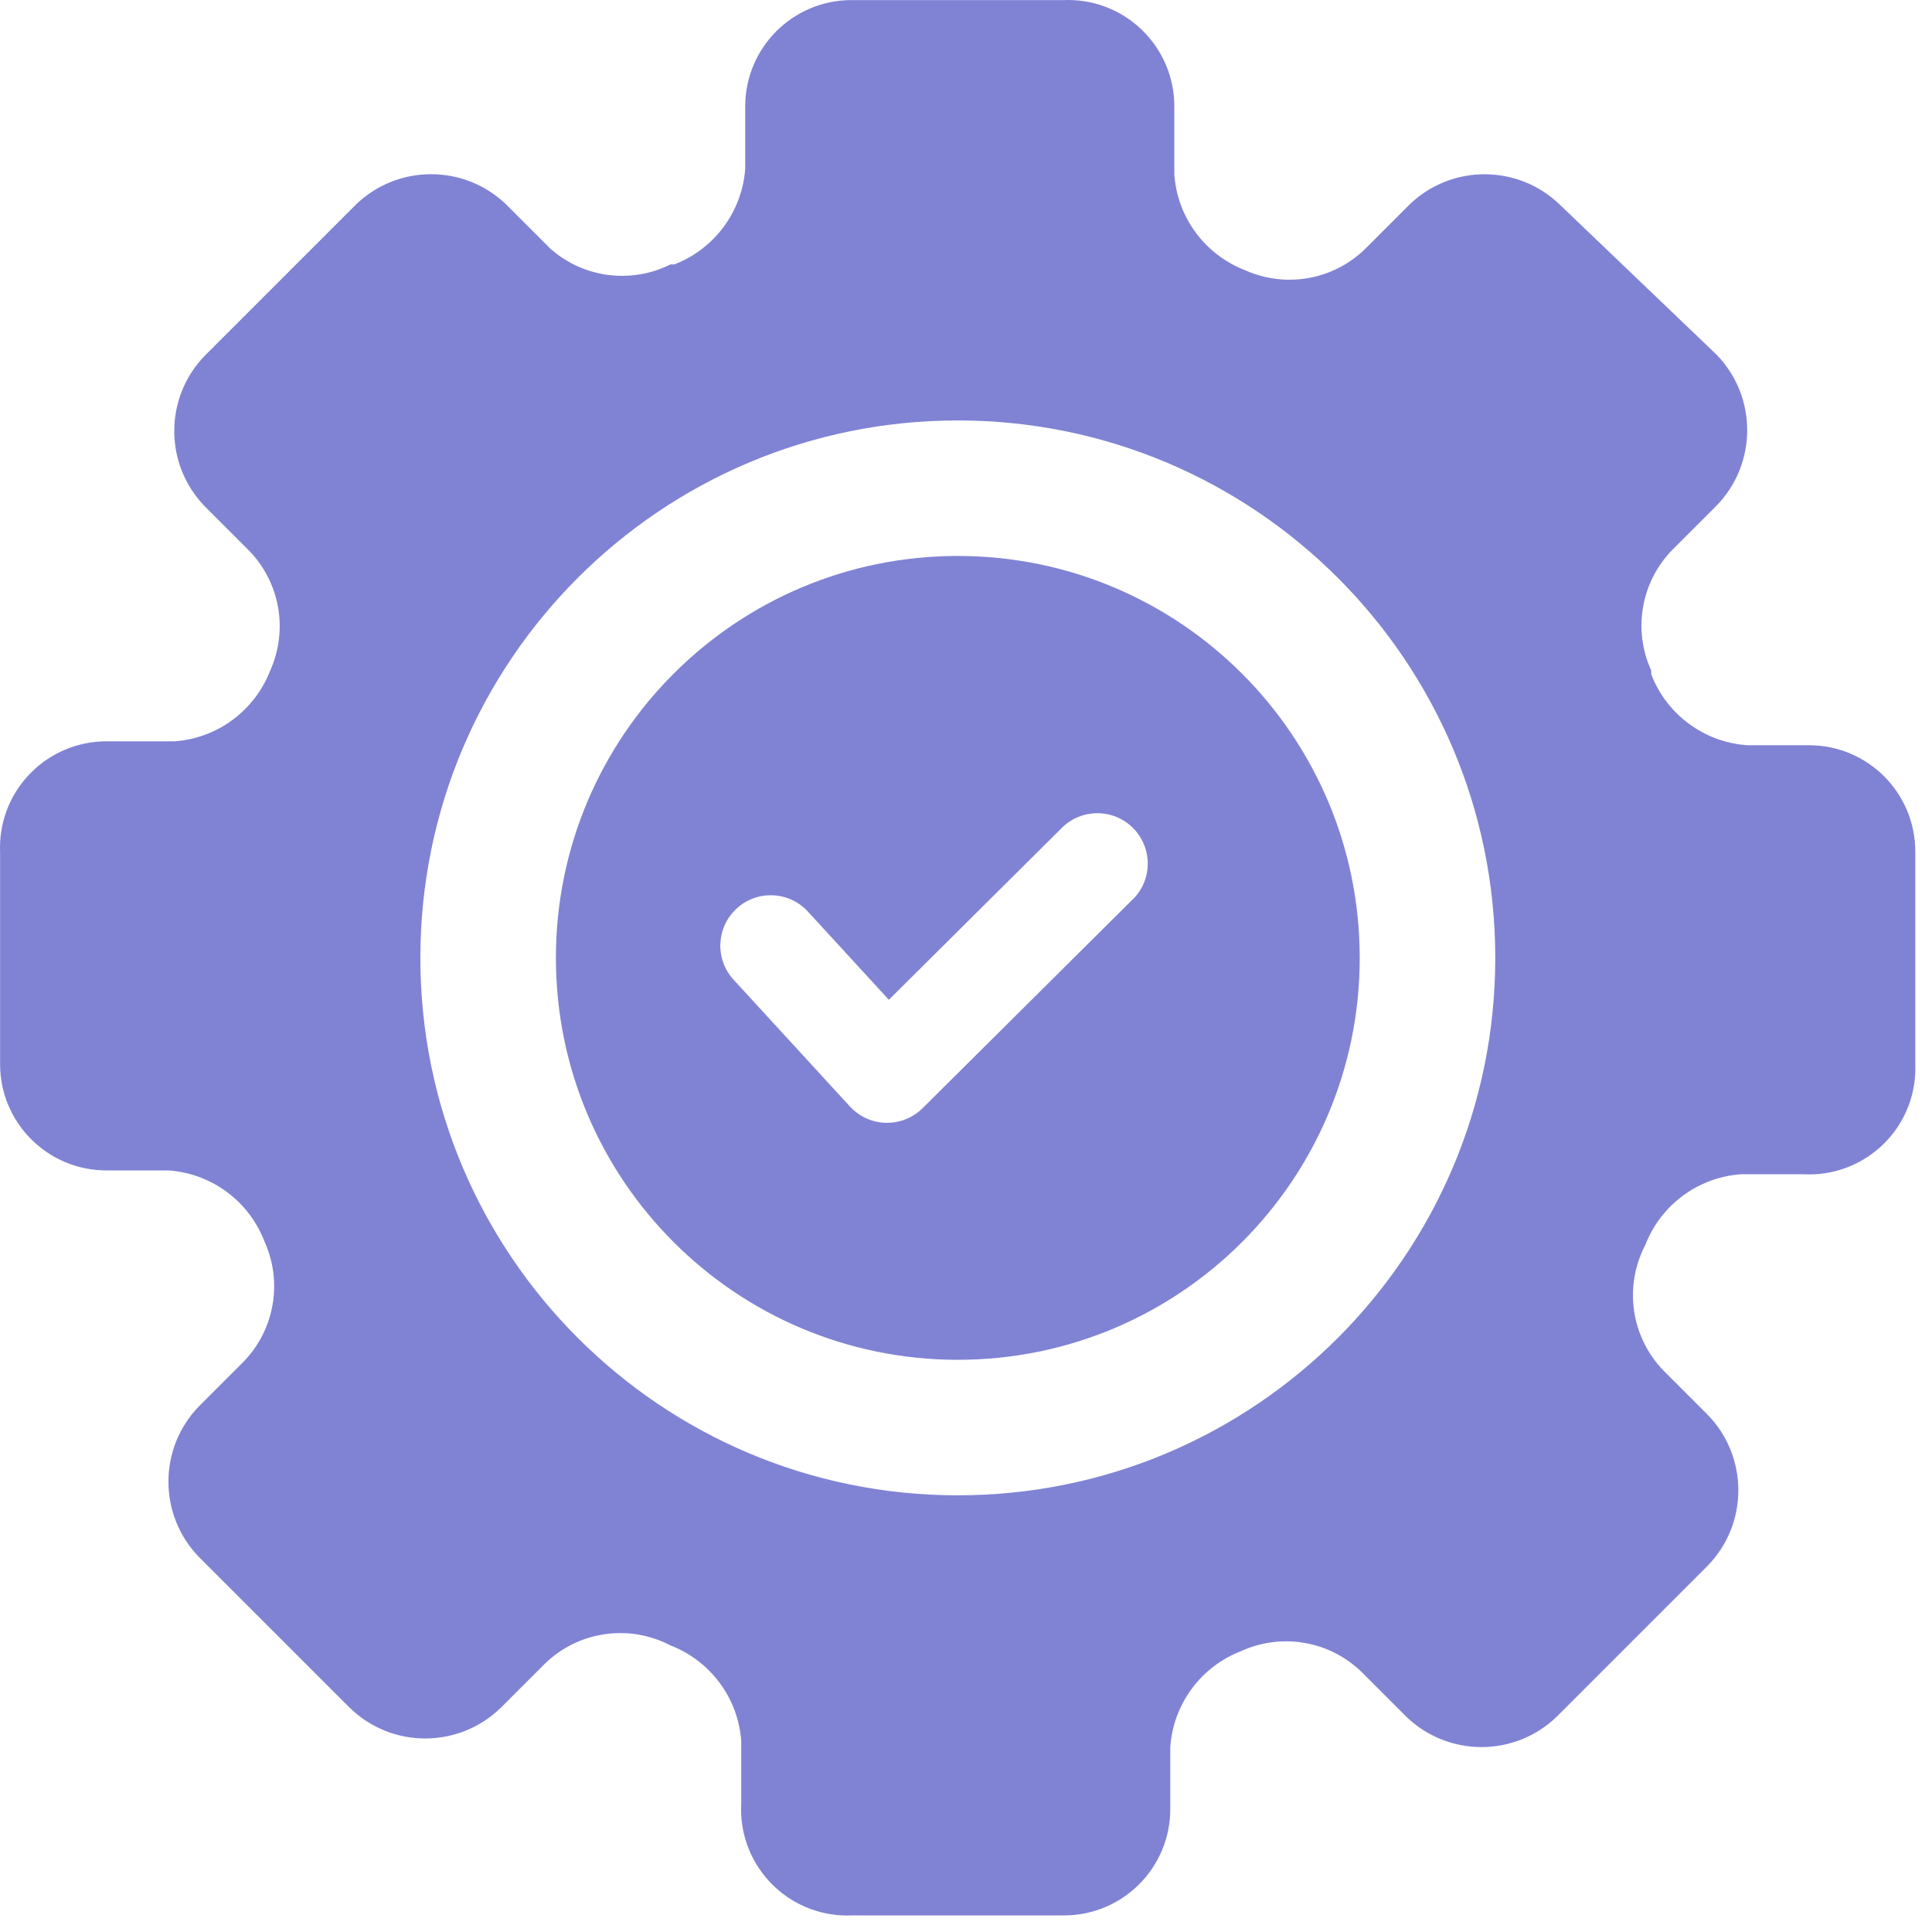
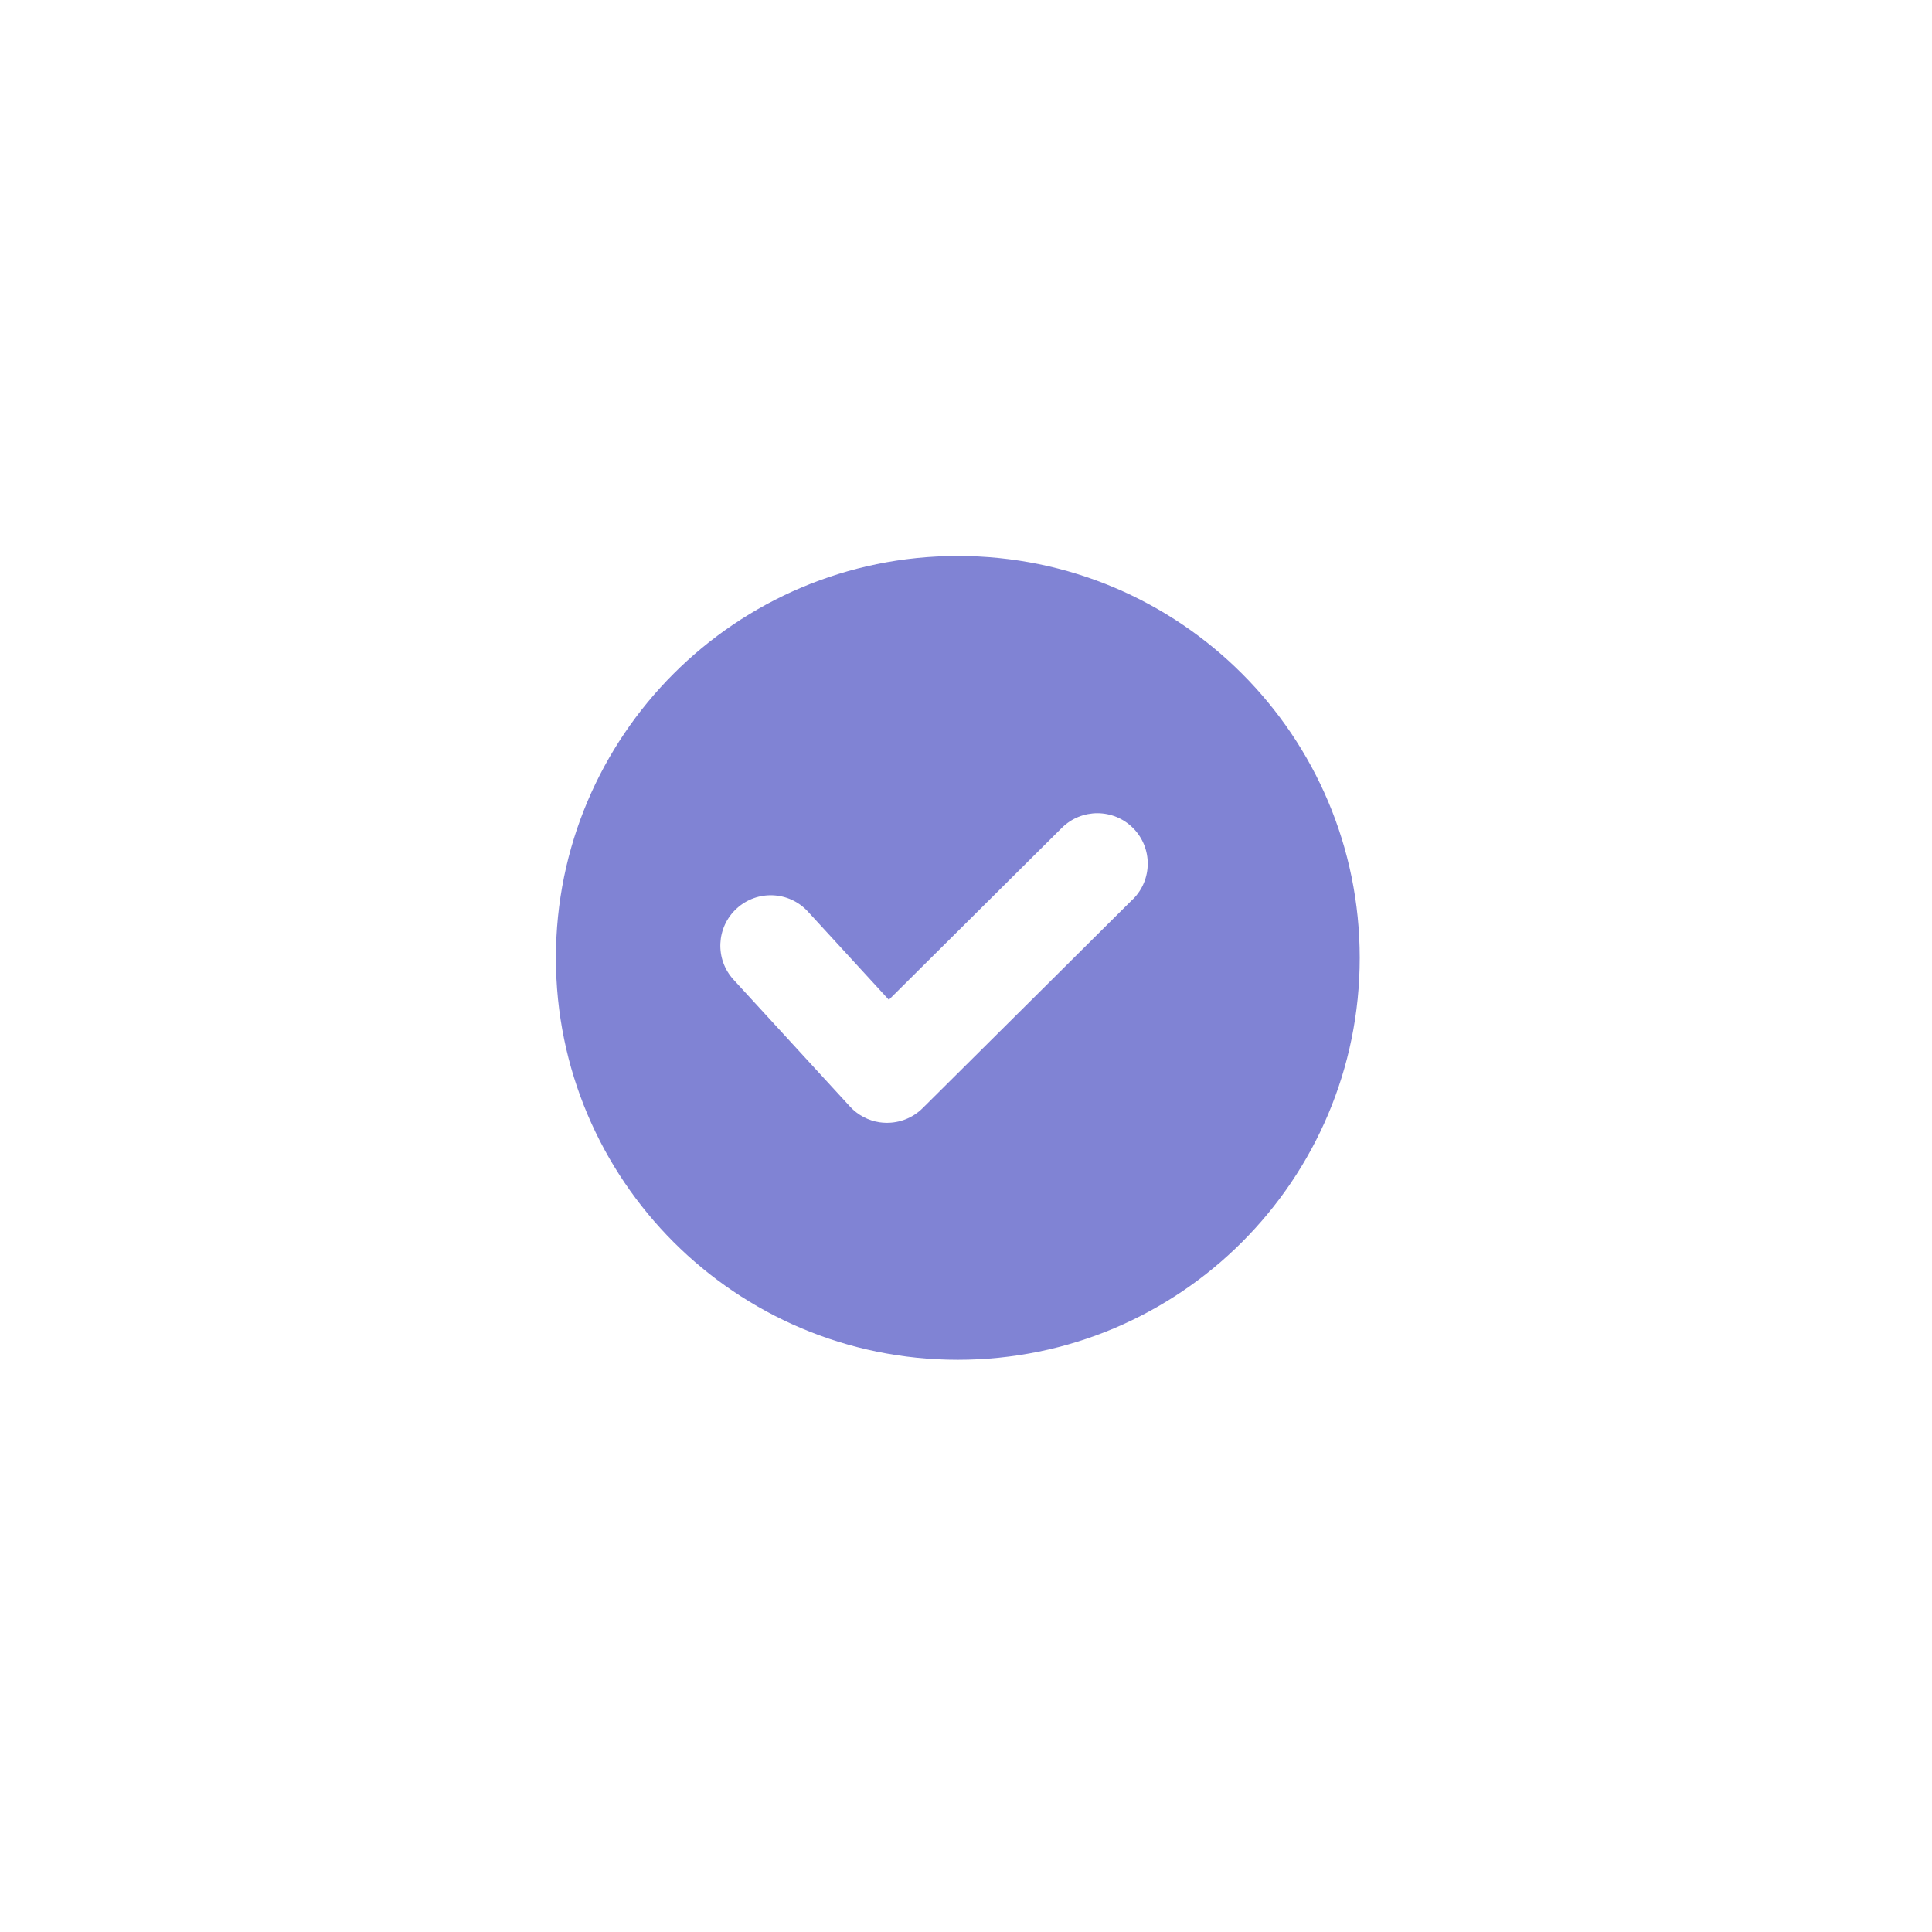
<svg xmlns="http://www.w3.org/2000/svg" width="72" height="72" viewBox="0 0 72 72" fill="none">
-   <path d="M67.426 27.772H65.106C63.504 27.657 62.113 26.628 61.537 25.131V24.989C60.844 23.472 61.157 21.683 62.323 20.491L63.965 18.85C65.496 17.283 65.496 14.778 63.965 13.211L58.146 7.643C56.579 6.111 54.074 6.111 52.508 7.643L50.866 9.285C49.68 10.436 47.913 10.746 46.404 10.071C44.905 9.492 43.876 8.104 43.764 6.502V3.967C43.764 1.777 41.992 0 39.802 0C39.754 0 39.704 0 39.657 0.003H31.733C29.546 0.003 27.772 1.777 27.772 3.964V6.284C27.657 7.886 26.628 9.277 25.131 9.853H24.989C23.525 10.586 21.76 10.361 20.527 9.282L18.885 7.641C17.318 6.109 14.813 6.109 13.246 7.641L7.643 13.244C6.111 14.811 6.111 17.316 7.643 18.882L9.285 20.524C10.436 21.71 10.746 23.477 10.071 24.986C9.492 26.485 8.104 27.514 6.502 27.627H3.967C1.777 27.627 0 29.401 0 31.588C0 31.636 0 31.686 0.003 31.733V39.657C0.003 41.844 1.777 43.618 3.964 43.618H6.284C7.886 43.733 9.277 44.762 9.853 46.259C10.546 47.775 10.233 49.565 9.067 50.756L7.425 52.398C5.894 53.964 5.894 56.469 7.425 58.036L13.029 63.639C14.595 65.171 17.101 65.171 18.667 63.639L20.309 61.998C21.558 60.786 23.442 60.514 24.984 61.319C26.483 61.898 27.511 63.286 27.624 64.888V67.208C27.504 69.393 29.178 71.262 31.363 71.38C31.486 71.388 31.606 71.388 31.728 71.382H39.652C41.839 71.382 43.613 69.608 43.613 67.421V65.101C43.728 63.499 44.757 62.108 46.254 61.532C47.77 60.839 49.56 61.152 50.751 62.318L52.392 63.96C53.959 65.491 56.464 65.491 58.031 63.96L63.634 58.356C65.166 56.79 65.166 54.285 63.634 52.718L61.993 51.076C60.781 49.827 60.509 47.943 61.314 46.401C61.892 44.902 63.282 43.874 64.883 43.761H67.203C69.388 43.881 71.257 42.207 71.375 40.022C71.382 39.899 71.382 39.779 71.377 39.657V31.733C71.377 29.546 69.603 27.772 67.416 27.772H67.426ZM35.695 55.726C24.633 55.726 15.666 46.759 15.666 35.697C15.666 24.636 24.633 15.669 35.695 15.669C46.757 15.669 55.724 24.636 55.724 35.697C55.724 46.759 46.757 55.726 35.695 55.726Z" fill="#8083D4" />
  <path d="M35.695 20.719C27.424 20.719 20.717 27.424 20.717 35.697C20.717 43.971 27.421 50.676 35.695 50.676C43.969 50.676 50.673 43.971 50.673 35.697C50.673 27.424 43.969 20.719 35.695 20.719ZM42.217 33.513L34.384 41.298C34.021 41.659 33.528 41.854 33.017 41.844C32.935 41.844 32.855 41.834 32.775 41.824C32.354 41.759 31.966 41.554 31.676 41.238L27.339 36.511C26.638 35.748 26.688 34.559 27.454 33.858C28.217 33.157 29.406 33.207 30.107 33.971L33.125 37.259L39.572 30.852C40.307 30.122 41.496 30.124 42.227 30.86C42.958 31.596 42.955 32.784 42.219 33.515L42.217 33.513Z" fill="#8083D4" />
</svg>